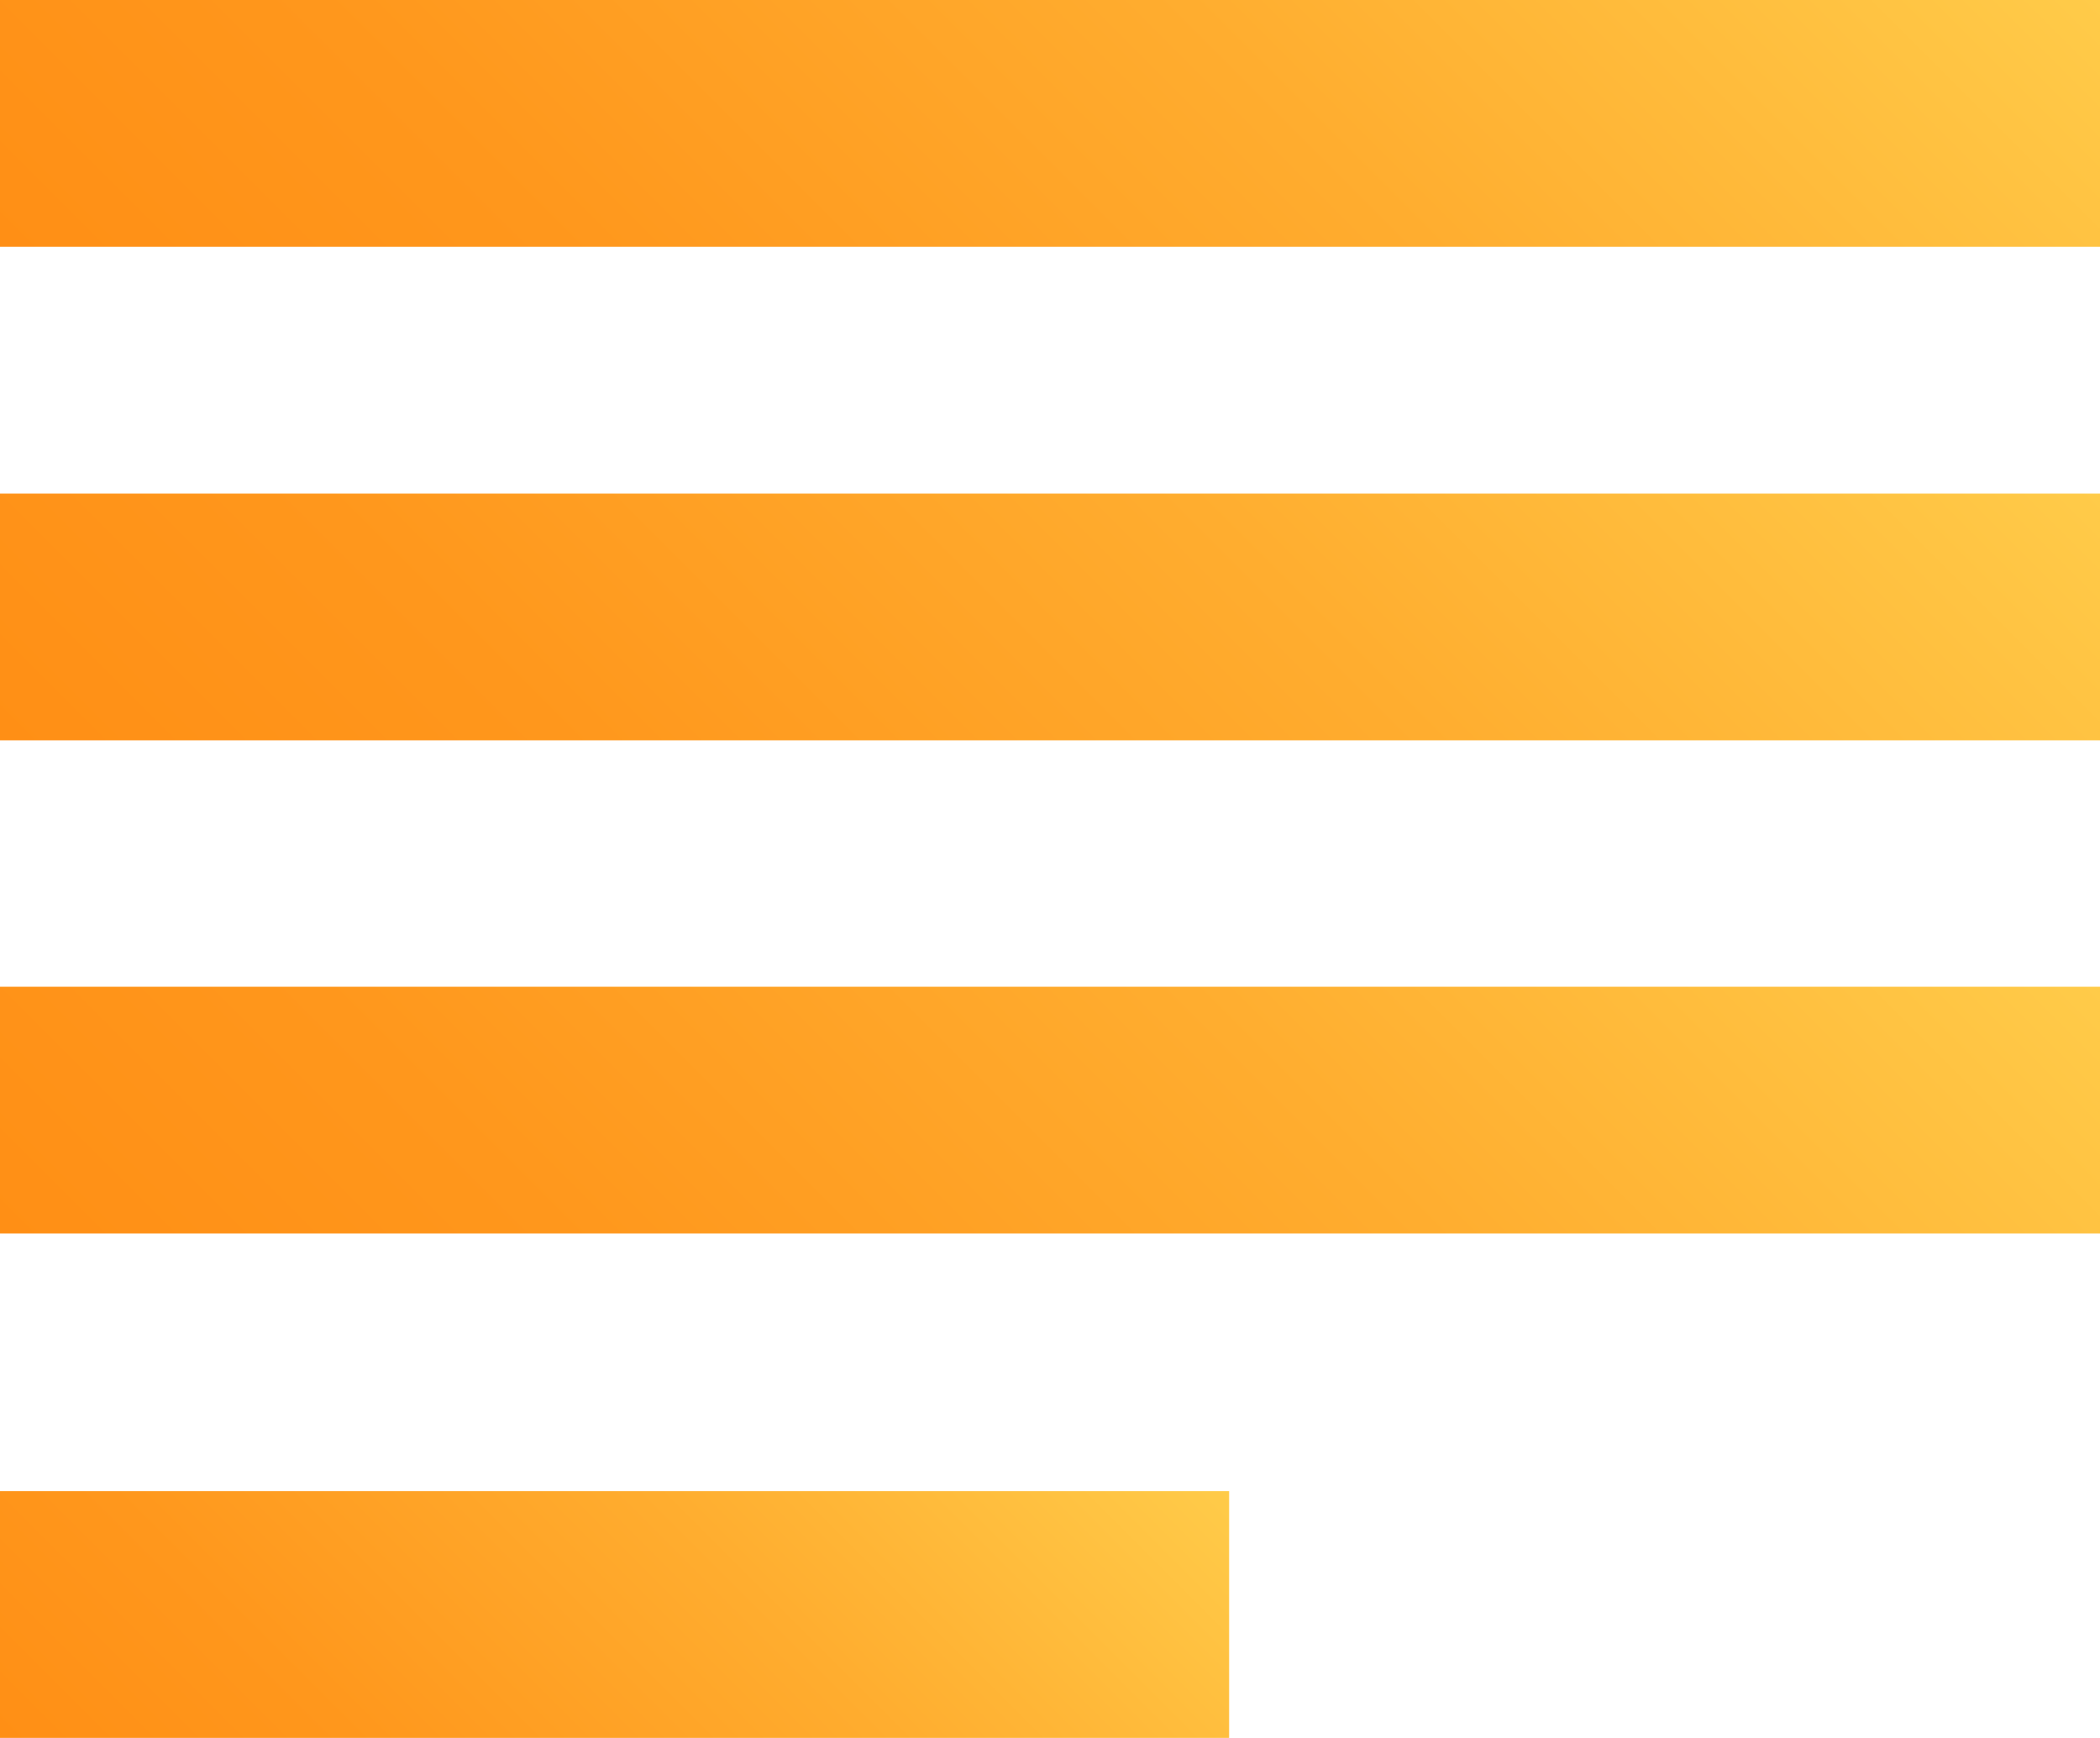
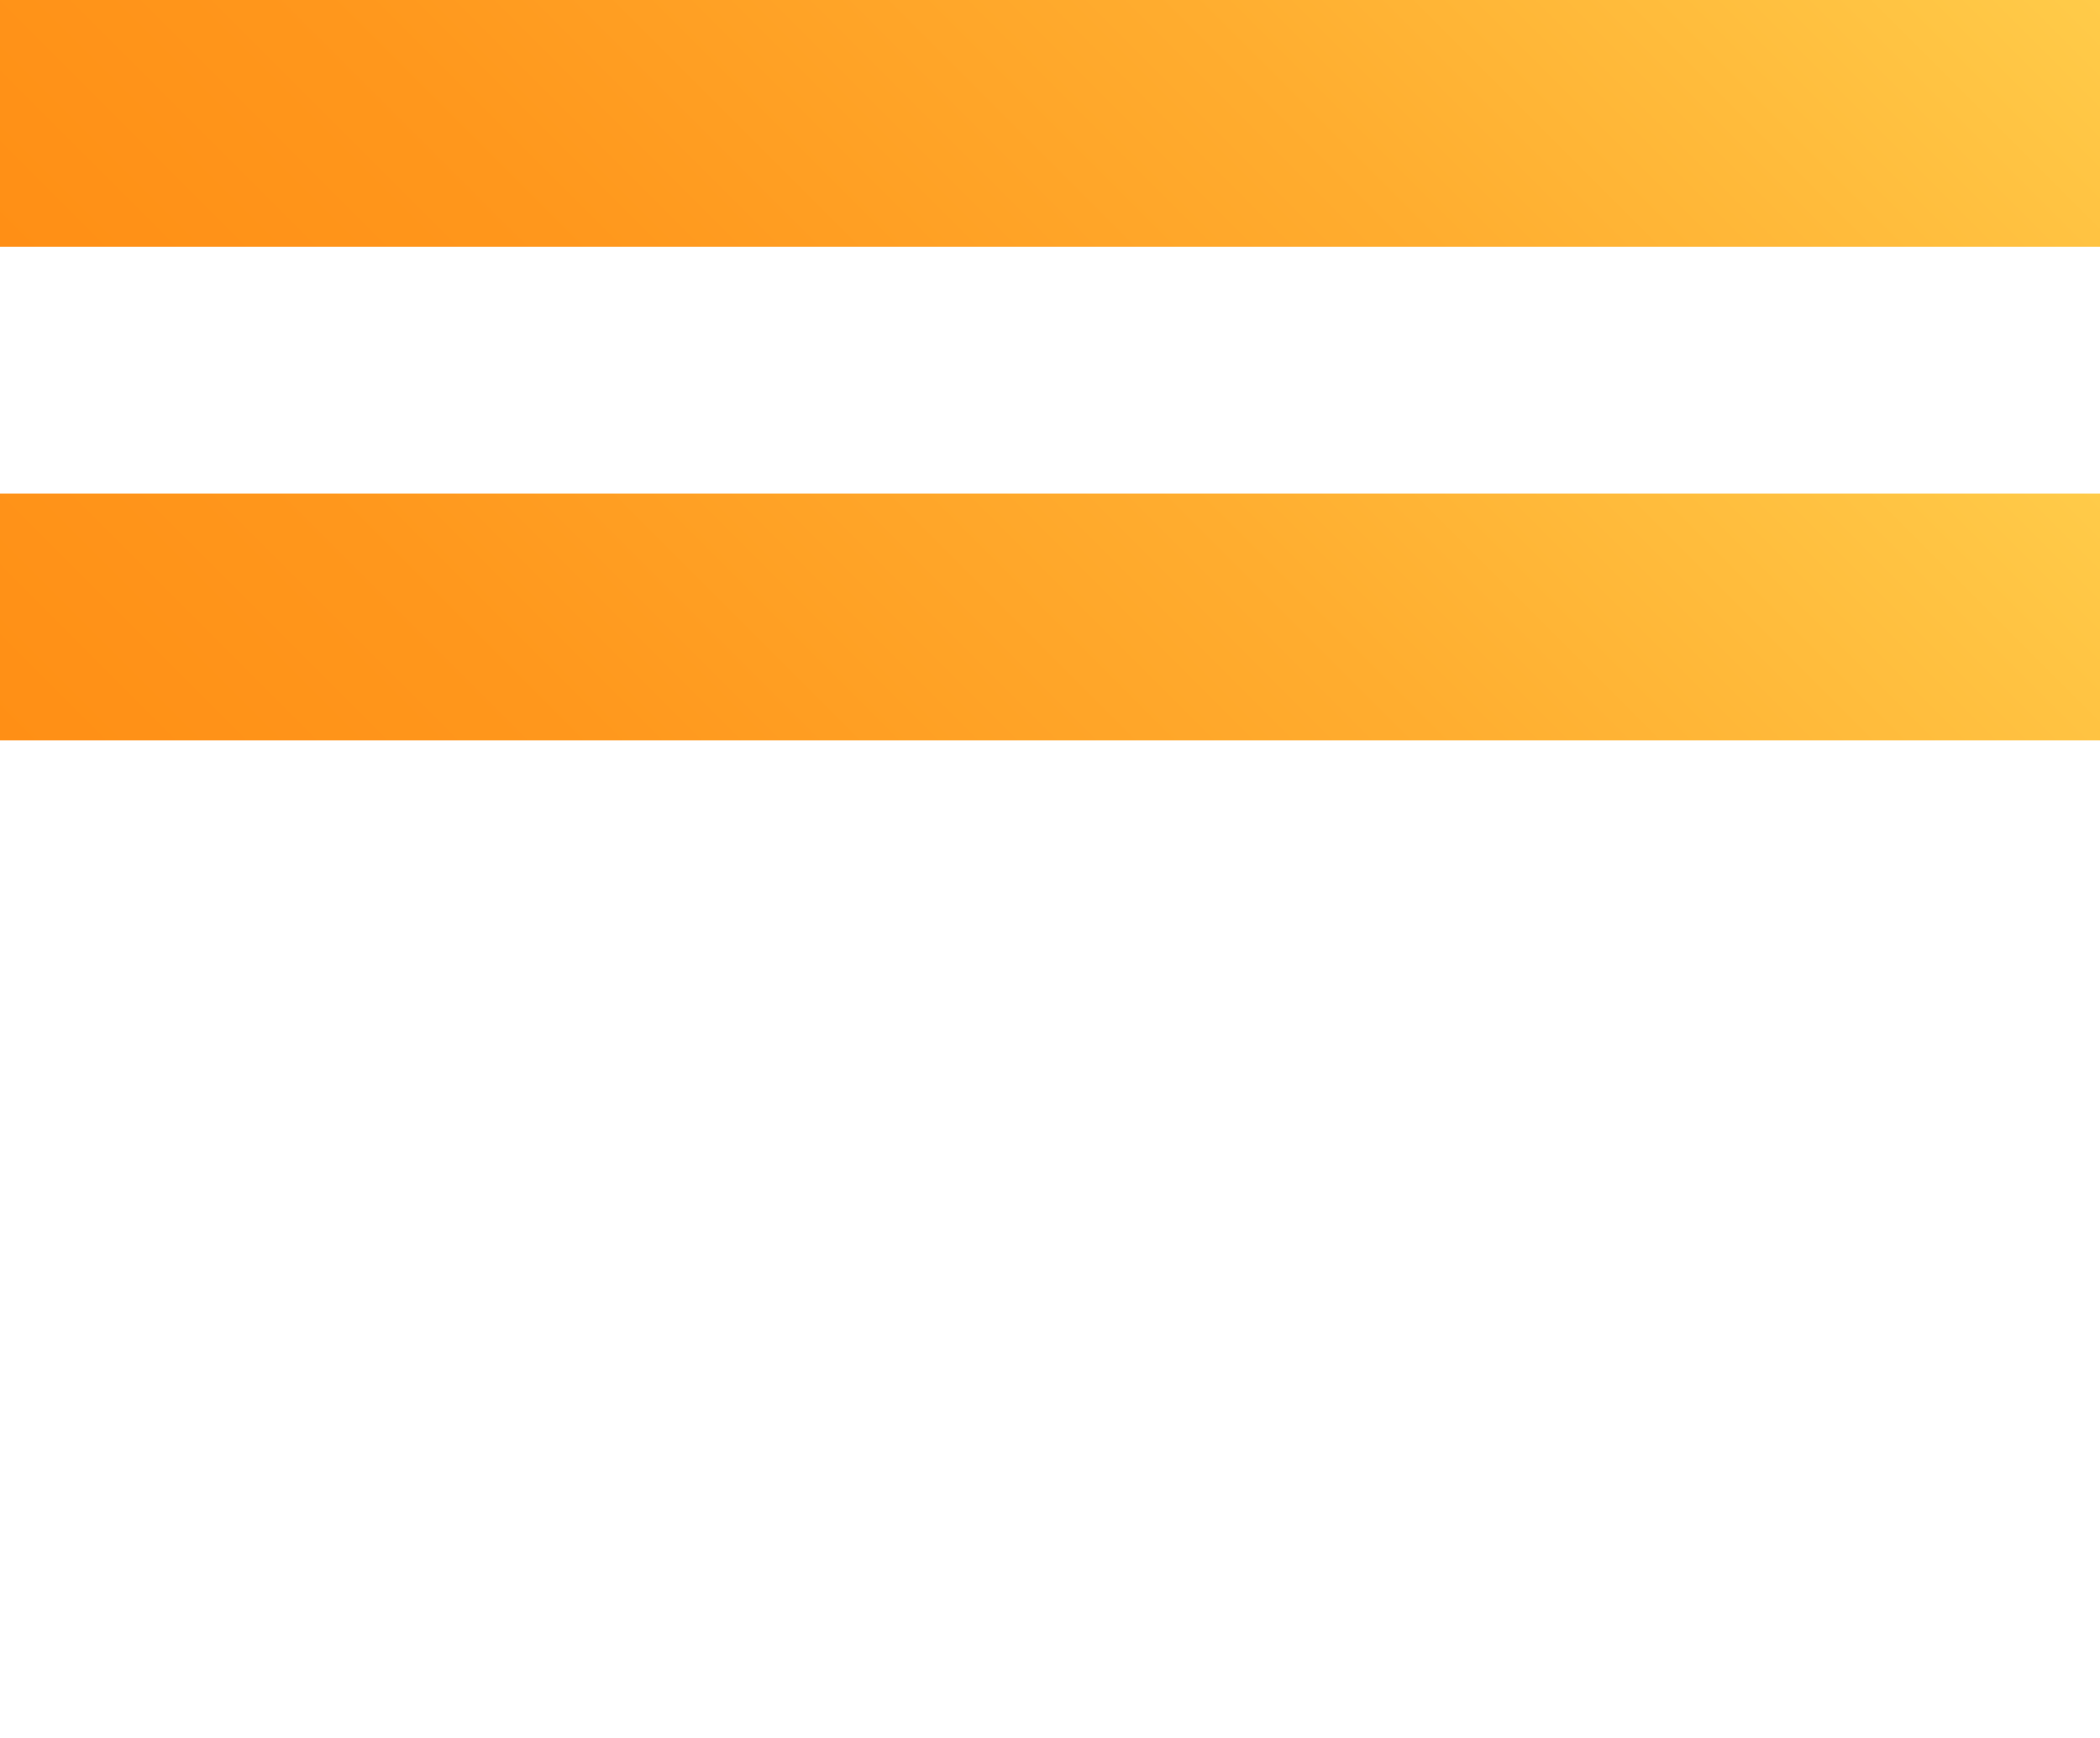
<svg xmlns="http://www.w3.org/2000/svg" xmlns:xlink="http://www.w3.org/1999/xlink" viewBox="0 0 48.59 40.21">
  <defs>
    <style>.cls-1{fill:url(#linear-gradient);}.cls-2{fill:url(#linear-gradient-2);}.cls-3{fill:url(#linear-gradient-3);}.cls-4{fill:url(#linear-gradient-4);}</style>
    <linearGradient id="linear-gradient" x1="10.72" y1="16.43" x2="37.87" y2="-10.72" gradientUnits="userSpaceOnUse">
      <stop offset="0" stop-color="#ff8f15" />
      <stop offset="0.24" stop-color="#ff971c" />
      <stop offset="0.61" stop-color="#ffad2f" />
      <stop offset="1" stop-color="#ffcb49" />
    </linearGradient>
    <linearGradient id="linear-gradient-2" x1="10.72" y1="27.84" x2="37.87" y2="0.69" xlink:href="#linear-gradient" />
    <linearGradient id="linear-gradient-3" x1="10.72" y1="39.26" x2="37.87" y2="12.11" xlink:href="#linear-gradient" />
    <linearGradient id="linear-gradient-4" x1="5.68" y1="45.89" x2="22.75" y2="28.82" xlink:href="#linear-gradient" />
  </defs>
  <title>content_details</title>
  <g id="Layer_2" data-name="Layer 2">
    <g id="Layer_1-2" data-name="Layer 1">
      <rect class="cls-1" width="48.59" height="5.71" />
      <rect class="cls-2" y="11.42" width="48.59" height="5.71" />
-       <rect class="cls-3" y="22.83" width="48.59" height="5.71" />
-       <rect class="cls-4" y="34.5" width="28.44" height="5.71" />
    </g>
  </g>
</svg>